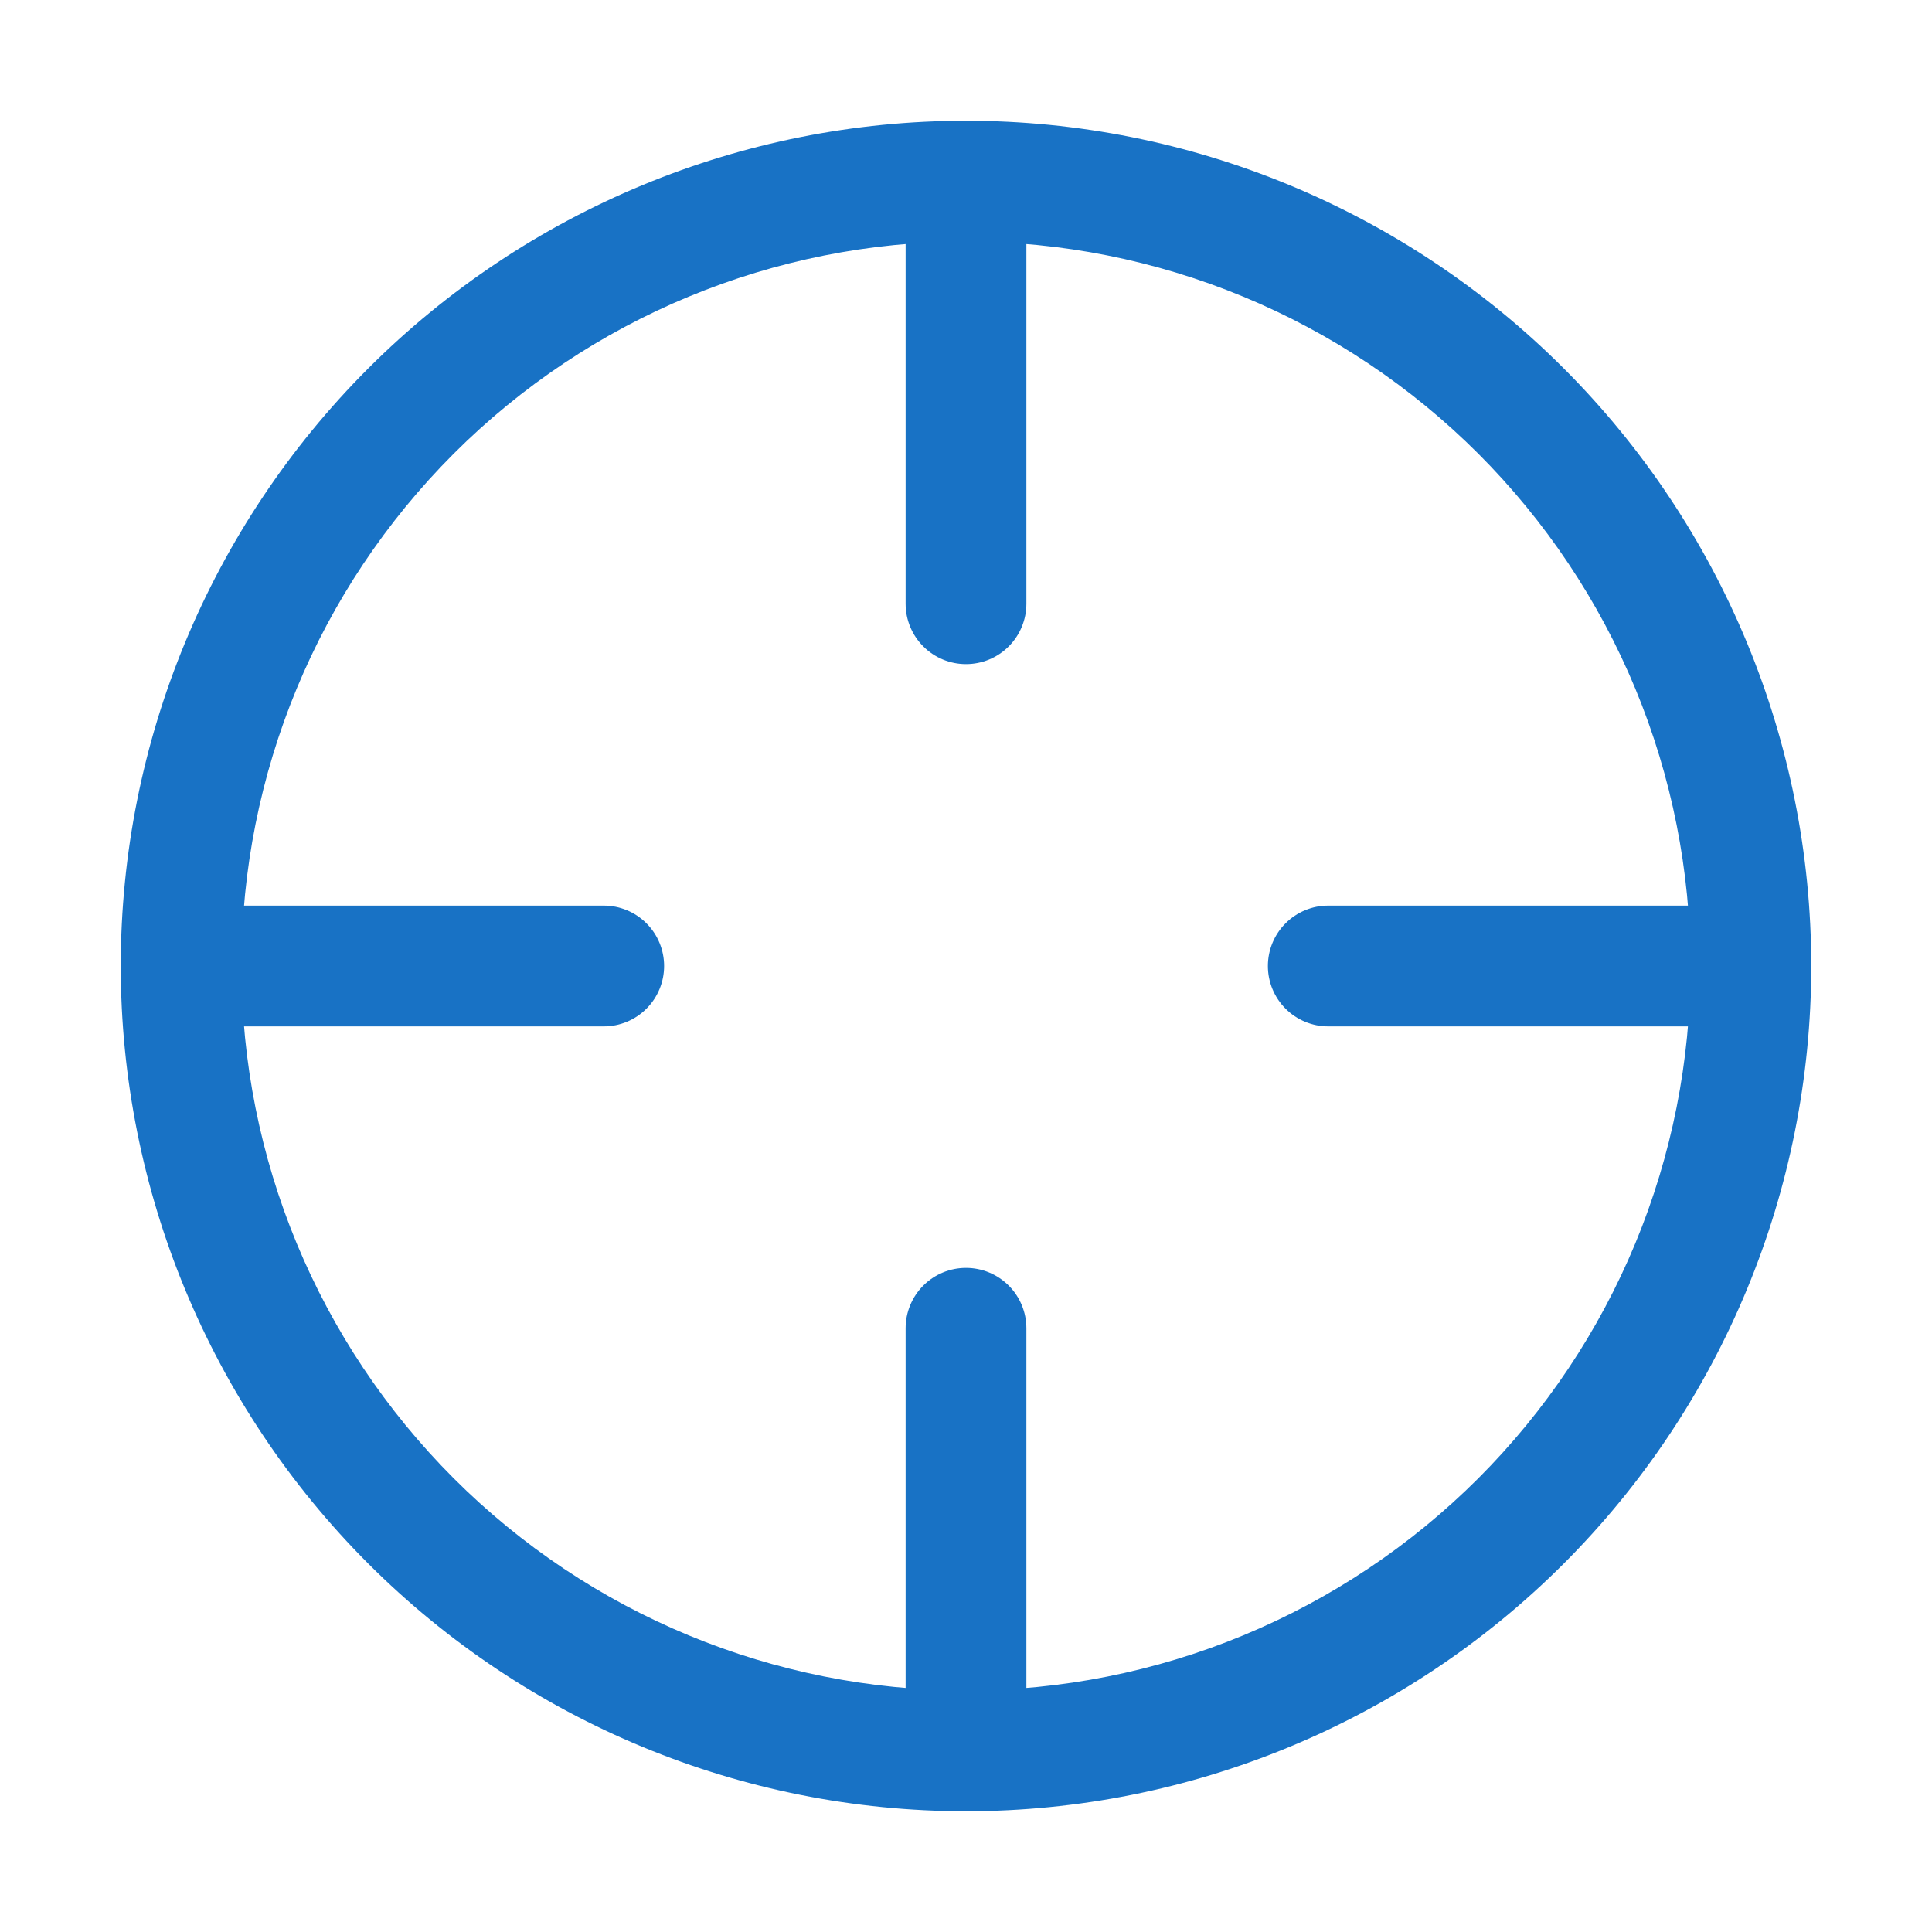
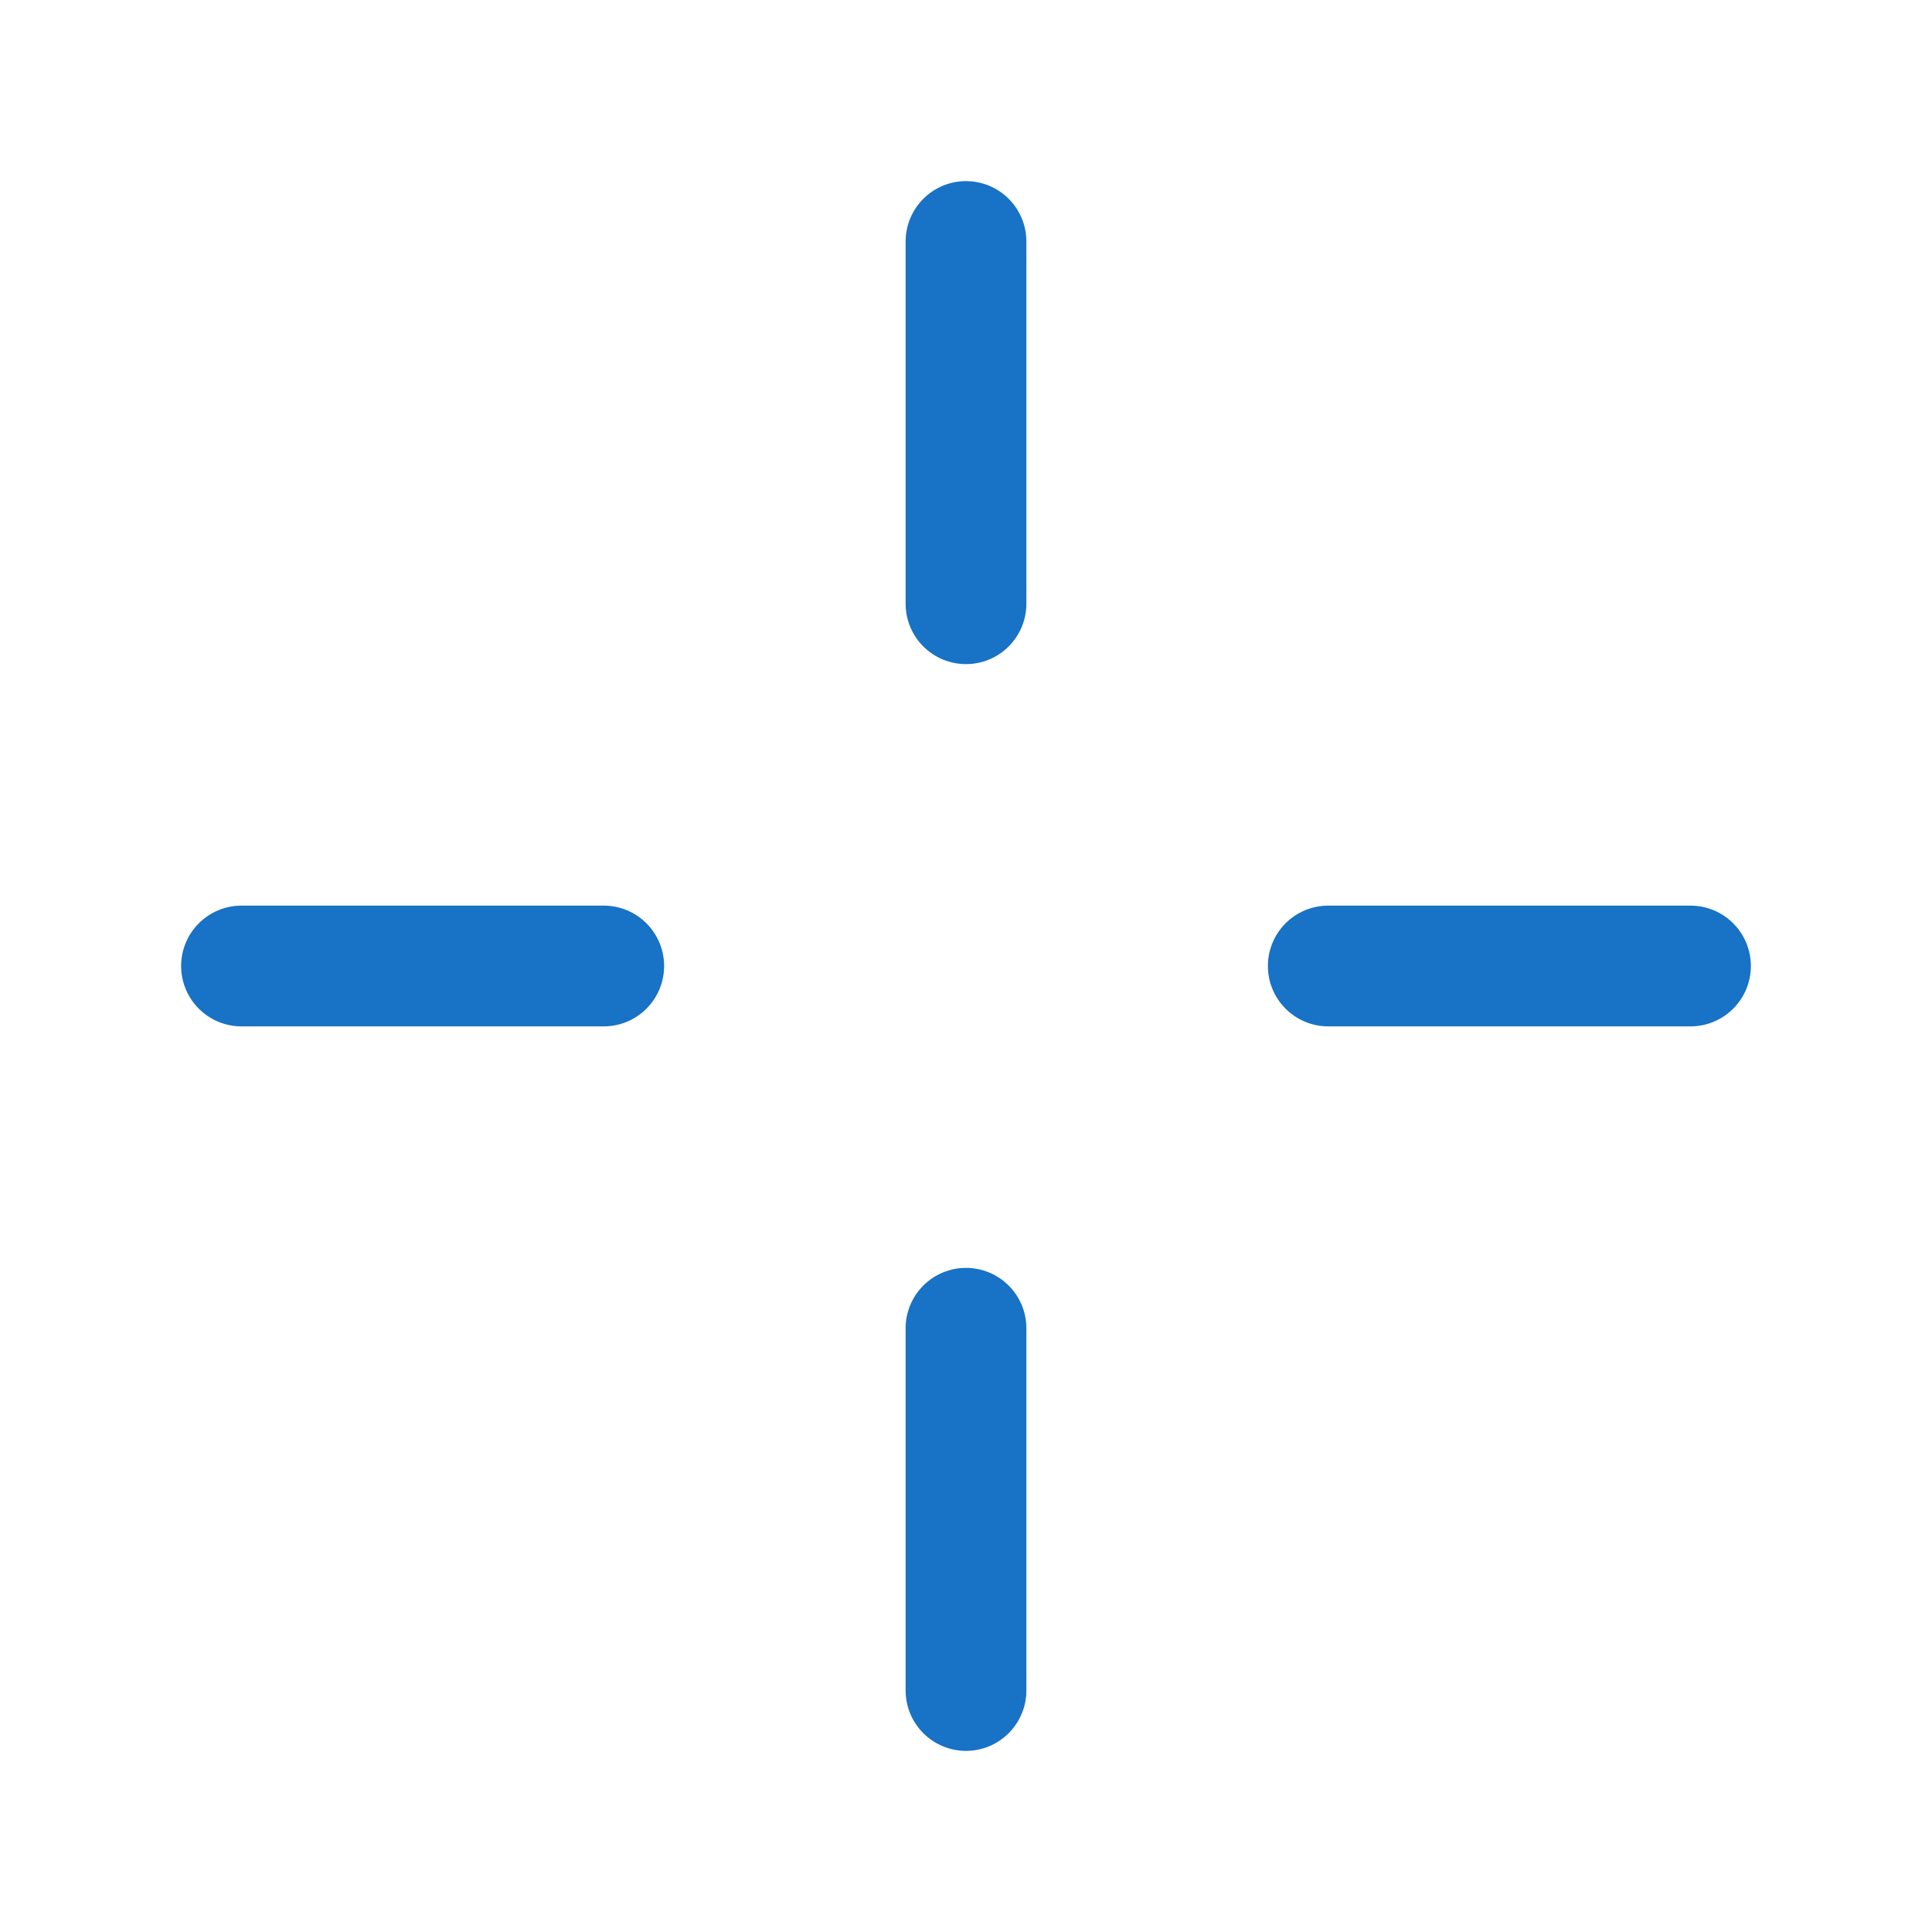
<svg xmlns="http://www.w3.org/2000/svg" width="126" height="126" viewBox="0 0 126 126" fill="none">
-   <path d="M63 110.25C69.205 110.25 75.349 109.028 81.082 106.653C86.814 104.279 92.023 100.798 96.411 96.411C100.798 92.023 104.279 86.814 106.653 81.082C109.028 75.349 110.25 69.205 110.25 63C110.25 56.795 109.028 50.651 106.653 44.918C104.279 39.186 100.798 33.977 96.411 29.589C92.023 25.202 86.814 21.721 81.082 19.347C75.349 16.972 69.205 15.75 63 15.75C50.468 15.75 38.45 20.728 29.589 29.589C20.728 38.45 15.75 50.468 15.75 63C15.75 75.531 20.728 87.55 29.589 96.411C38.45 105.272 50.468 110.25 63 110.25V110.25ZM63 118.125C48.38 118.125 34.359 112.317 24.021 101.979C13.683 91.641 7.875 77.62 7.875 63C7.875 48.38 13.683 34.359 24.021 24.021C34.359 13.683 48.38 7.875 63 7.875C77.62 7.875 91.641 13.683 101.979 24.021C112.317 34.359 118.125 48.38 118.125 63C118.125 77.62 112.317 91.641 101.979 101.979C91.641 112.317 77.62 118.125 63 118.125Z" fill="#1872C5" />
-   <path d="M63 11.812C64.044 11.812 65.046 12.227 65.784 12.966C66.523 13.704 66.938 14.706 66.938 15.75V39.375C66.938 40.419 66.523 41.421 65.784 42.159C65.046 42.898 64.044 43.312 63 43.312C61.956 43.312 60.954 42.898 60.216 42.159C59.477 41.421 59.062 40.419 59.062 39.375V15.75C59.062 14.706 59.477 13.704 60.216 12.966C60.954 12.227 61.956 11.812 63 11.812V11.812ZM63 82.688C64.044 82.688 65.046 83.102 65.784 83.841C66.523 84.579 66.938 85.581 66.938 86.625V110.25C66.938 111.294 66.523 112.296 65.784 113.034C65.046 113.773 64.044 114.188 63 114.188C61.956 114.188 60.954 113.773 60.216 113.034C59.477 112.296 59.062 111.294 59.062 110.25V86.625C59.062 85.581 59.477 84.579 60.216 83.841C60.954 83.102 61.956 82.688 63 82.688V82.688ZM11.812 63C11.812 61.956 12.227 60.954 12.966 60.216C13.704 59.477 14.706 59.062 15.75 59.062H39.375C40.419 59.062 41.421 59.477 42.159 60.216C42.898 60.954 43.312 61.956 43.312 63C43.312 64.044 42.898 65.046 42.159 65.784C41.421 66.523 40.419 66.938 39.375 66.938H15.75C14.706 66.938 13.704 66.523 12.966 65.784C12.227 65.046 11.812 64.044 11.812 63ZM82.688 63C82.688 61.956 83.102 60.954 83.841 60.216C84.579 59.477 85.581 59.062 86.625 59.062H110.25C111.294 59.062 112.296 59.477 113.034 60.216C113.773 60.954 114.188 61.956 114.188 63C114.188 64.044 113.773 65.046 113.034 65.784C112.296 66.523 111.294 66.938 110.25 66.938H86.625C85.581 66.938 84.579 66.523 83.841 65.784C83.102 65.046 82.688 64.044 82.688 63Z" fill="#1872C5" />
+   <path d="M63 11.812C64.044 11.812 65.046 12.227 65.784 12.966C66.523 13.704 66.938 14.706 66.938 15.75V39.375C66.938 40.419 66.523 41.421 65.784 42.159C65.046 42.898 64.044 43.312 63 43.312C61.956 43.312 60.954 42.898 60.216 42.159C59.477 41.421 59.062 40.419 59.062 39.375V15.75C59.062 14.706 59.477 13.704 60.216 12.966C60.954 12.227 61.956 11.812 63 11.812V11.812M63 82.688C64.044 82.688 65.046 83.102 65.784 83.841C66.523 84.579 66.938 85.581 66.938 86.625V110.25C66.938 111.294 66.523 112.296 65.784 113.034C65.046 113.773 64.044 114.188 63 114.188C61.956 114.188 60.954 113.773 60.216 113.034C59.477 112.296 59.062 111.294 59.062 110.25V86.625C59.062 85.581 59.477 84.579 60.216 83.841C60.954 83.102 61.956 82.688 63 82.688V82.688ZM11.812 63C11.812 61.956 12.227 60.954 12.966 60.216C13.704 59.477 14.706 59.062 15.75 59.062H39.375C40.419 59.062 41.421 59.477 42.159 60.216C42.898 60.954 43.312 61.956 43.312 63C43.312 64.044 42.898 65.046 42.159 65.784C41.421 66.523 40.419 66.938 39.375 66.938H15.75C14.706 66.938 13.704 66.523 12.966 65.784C12.227 65.046 11.812 64.044 11.812 63ZM82.688 63C82.688 61.956 83.102 60.954 83.841 60.216C84.579 59.477 85.581 59.062 86.625 59.062H110.25C111.294 59.062 112.296 59.477 113.034 60.216C113.773 60.954 114.188 61.956 114.188 63C114.188 64.044 113.773 65.046 113.034 65.784C112.296 66.523 111.294 66.938 110.25 66.938H86.625C85.581 66.938 84.579 66.523 83.841 65.784C83.102 65.046 82.688 64.044 82.688 63Z" fill="#1872C5" />
</svg>